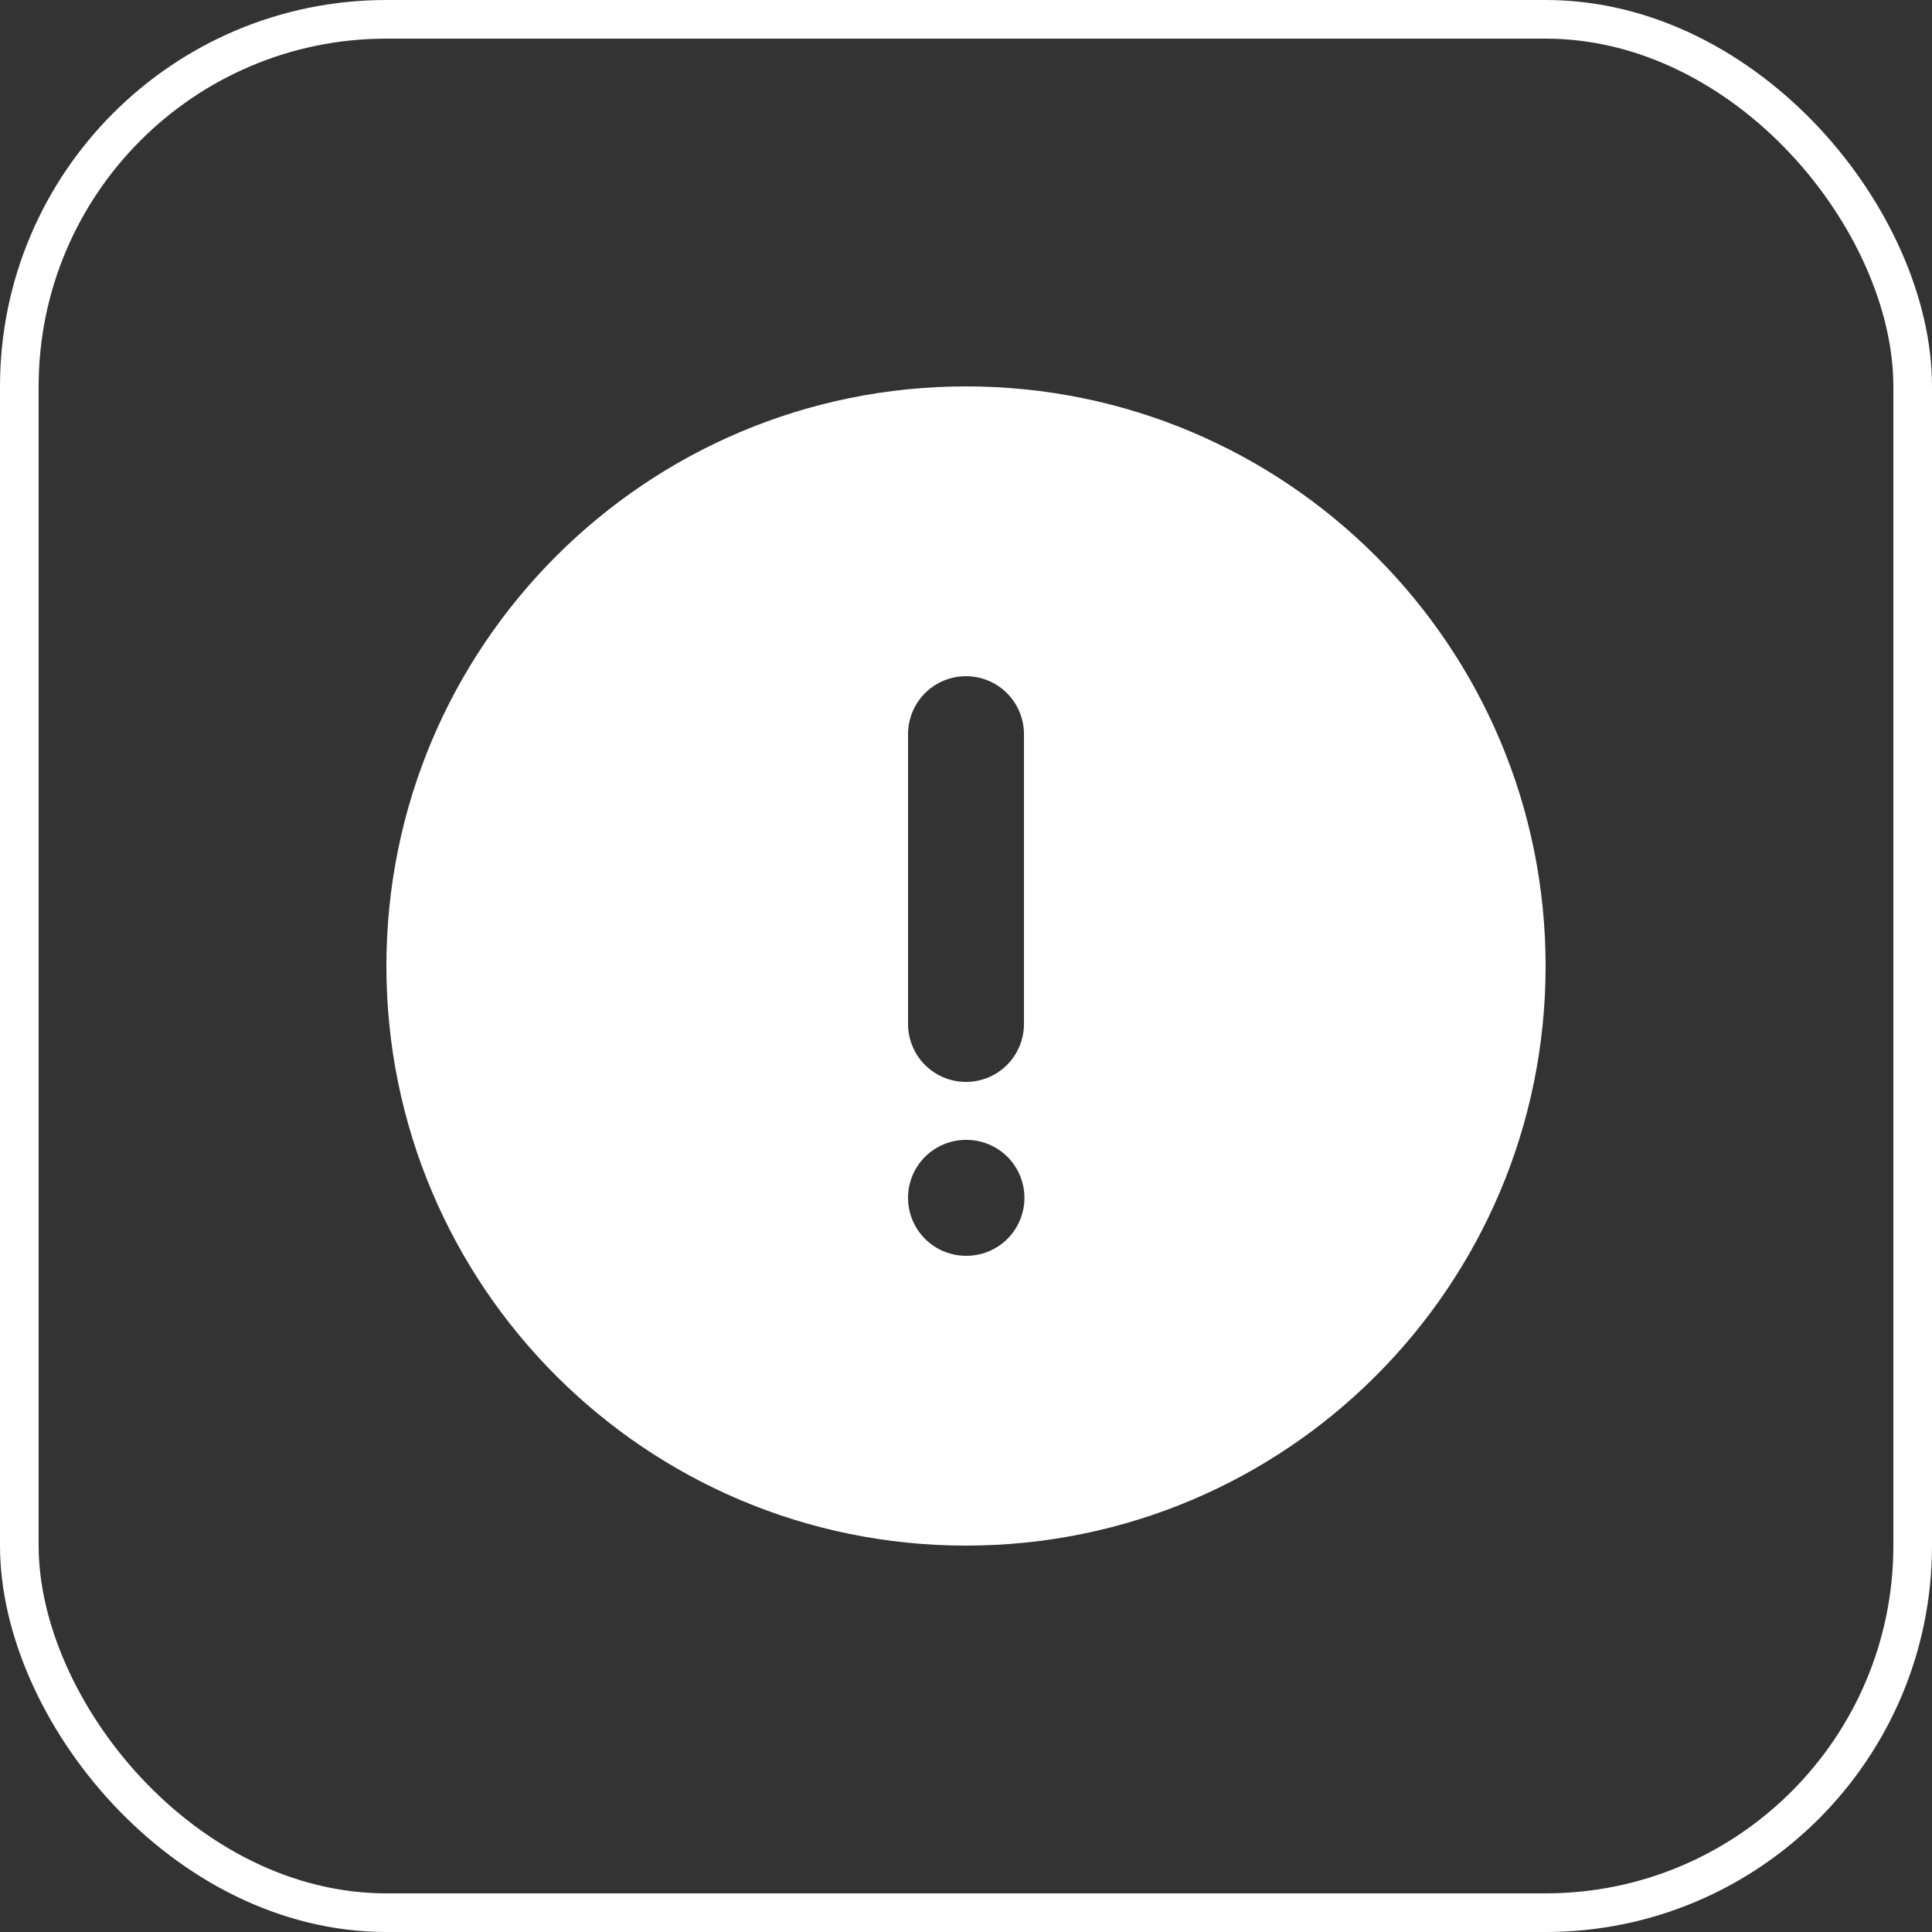
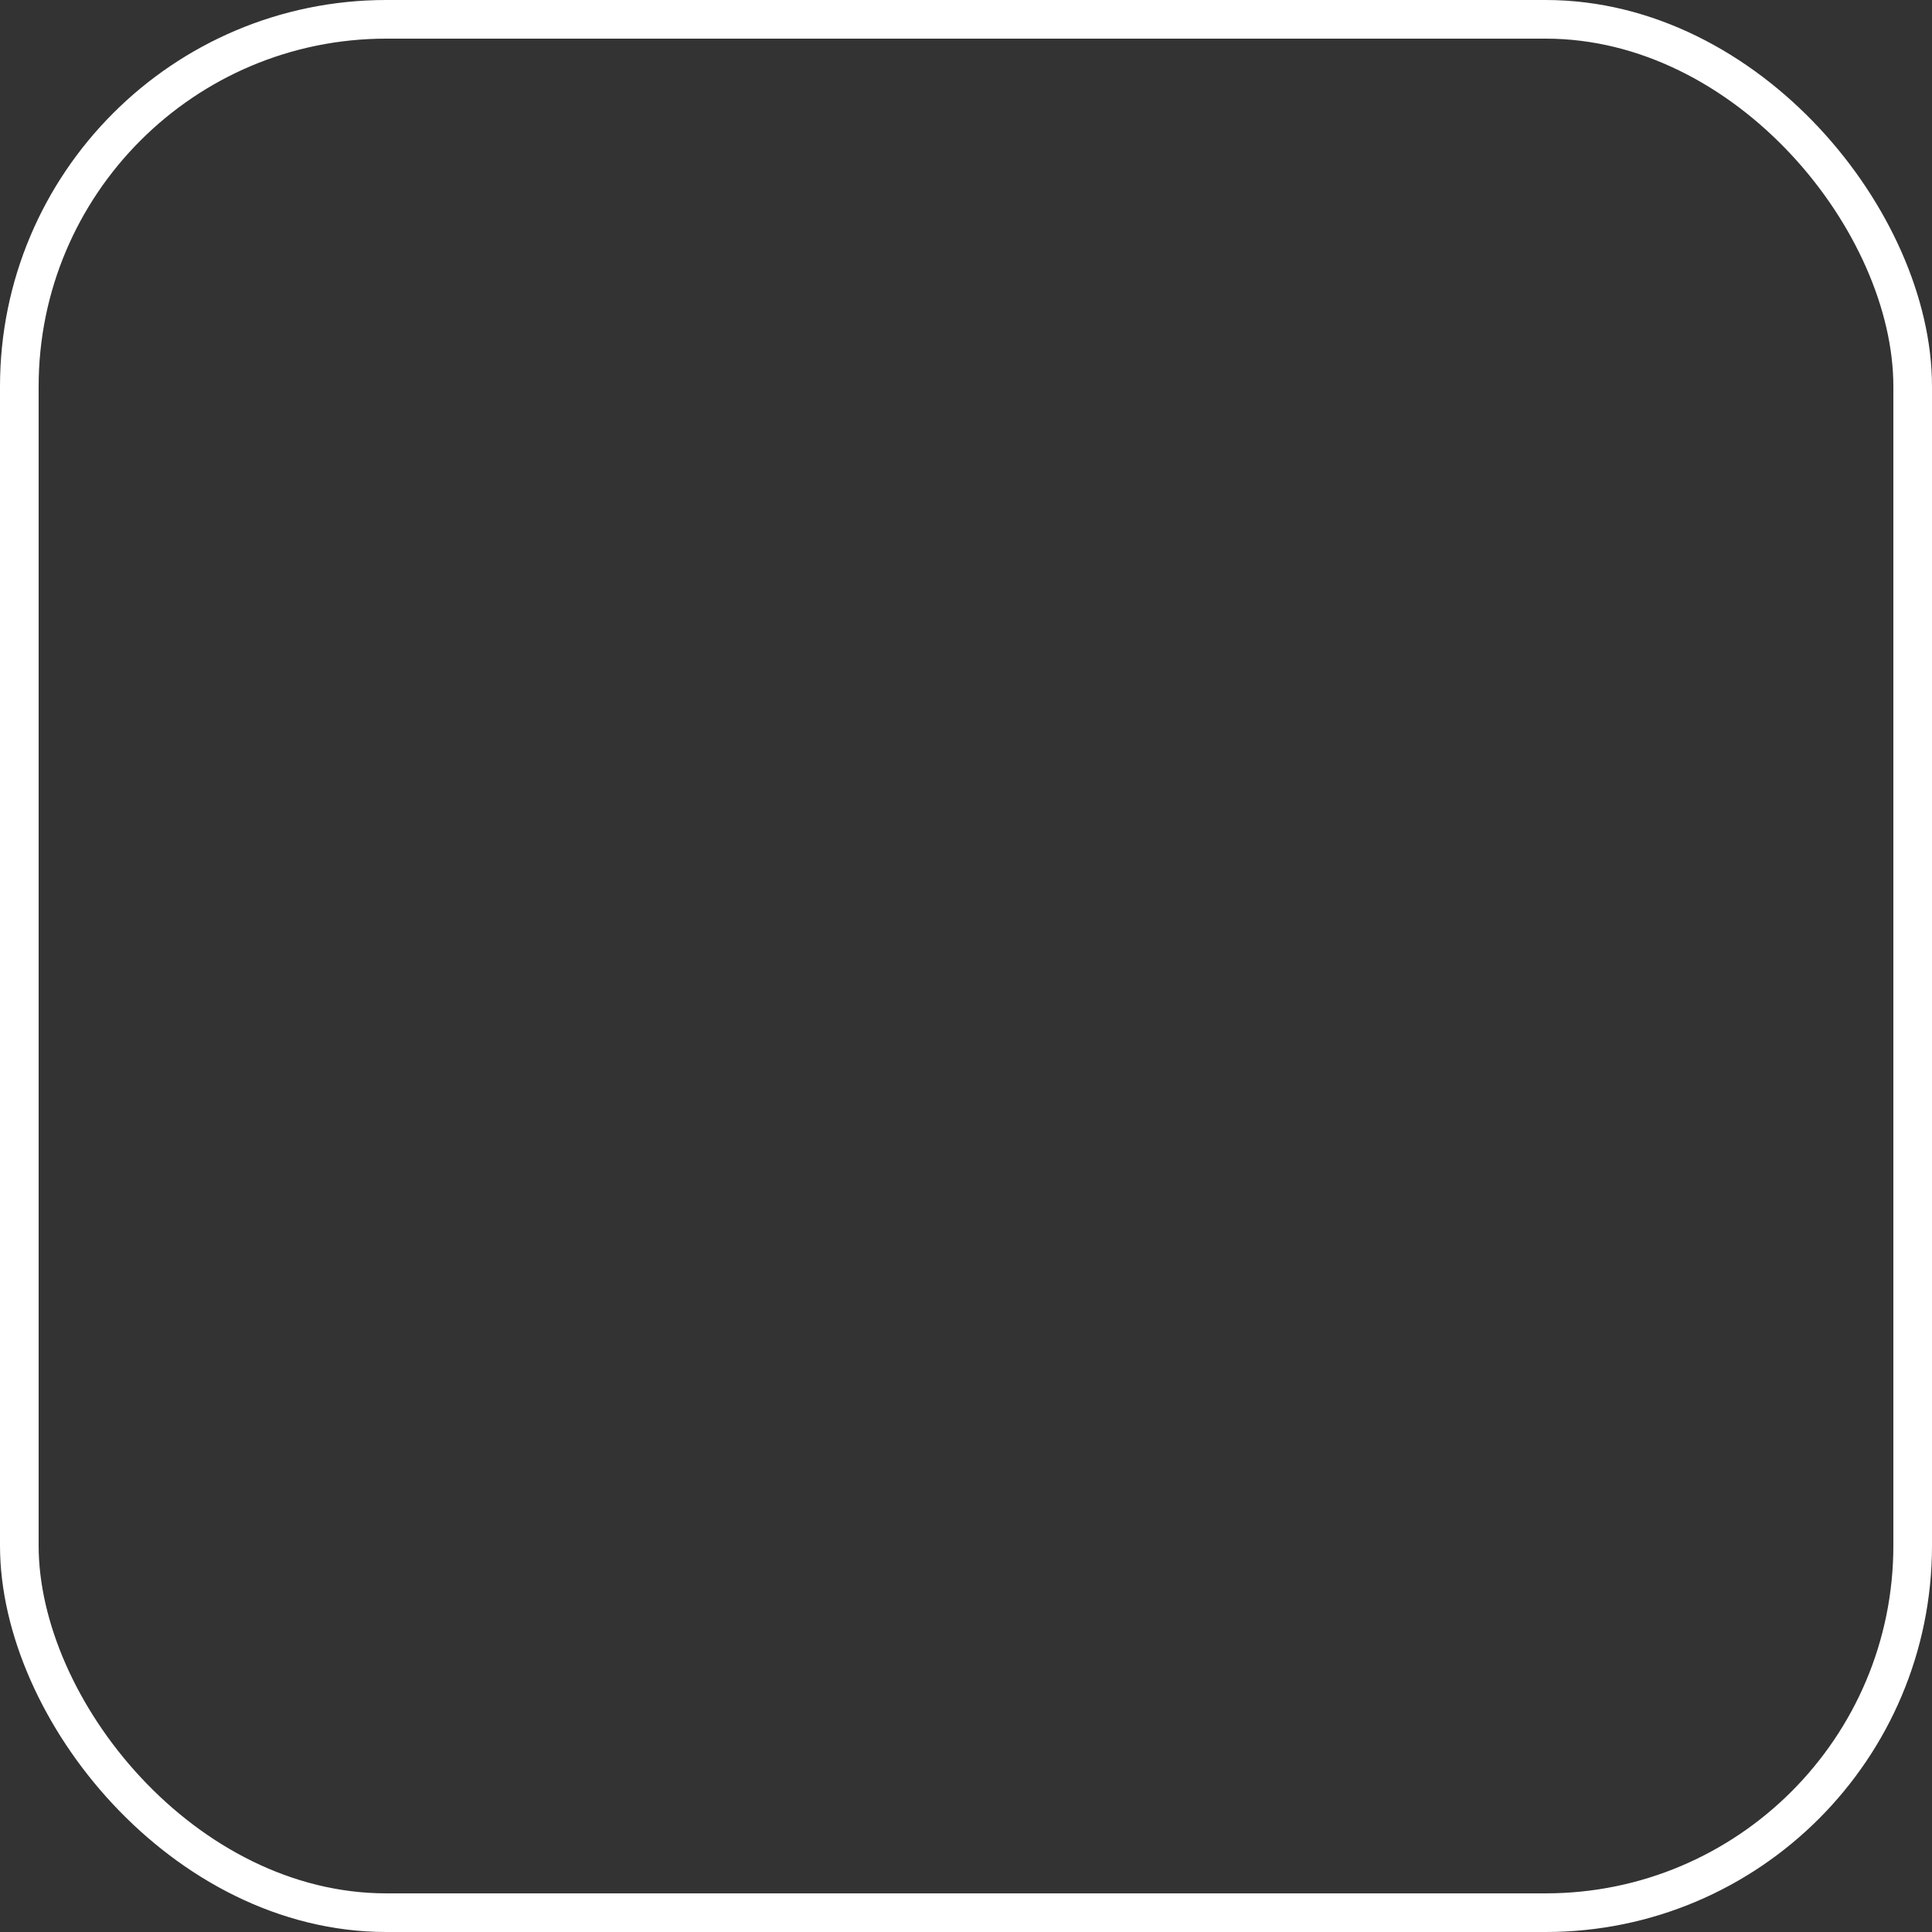
<svg xmlns="http://www.w3.org/2000/svg" width="50" height="50" viewBox="0 0 50 50" fill="none">
  <rect x="0" y="0" width="50" height="50" fill="#333333" stroke="none" />
  <rect x="0.5" y="0.5" width="49" height="49" rx="9.5" stroke="white" />
-   <path fill-rule="evenodd" clip-rule="evenodd" d="M40 25C40 16.715 33.285 10 25 10C16.715 10 10 16.715 10 25C10 33.285 16.715 40 25 40C33.285 40 40 33.285 40 25ZM25 17.5C25.398 17.5 25.779 17.658 26.061 17.939C26.342 18.221 26.5 18.602 26.5 19V26.5C26.5 26.898 26.342 27.279 26.061 27.561C25.779 27.842 25.398 28 25 28C24.602 28 24.221 27.842 23.939 27.561C23.658 27.279 23.5 26.898 23.5 26.5V19C23.5 18.602 23.658 18.221 23.939 17.939C24.221 17.658 24.602 17.5 25 17.5ZM23.5 31C23.5 30.602 23.658 30.221 23.939 29.939C24.221 29.658 24.602 29.5 25 29.5H25.012C25.41 29.5 25.791 29.658 26.073 29.939C26.354 30.221 26.512 30.602 26.512 31C26.512 31.398 26.354 31.779 26.073 32.061C25.791 32.342 25.41 32.5 25.012 32.5H25C24.602 32.5 24.221 32.342 23.939 32.061C23.658 31.779 23.5 31.398 23.5 31Z" fill="white" />
</svg>